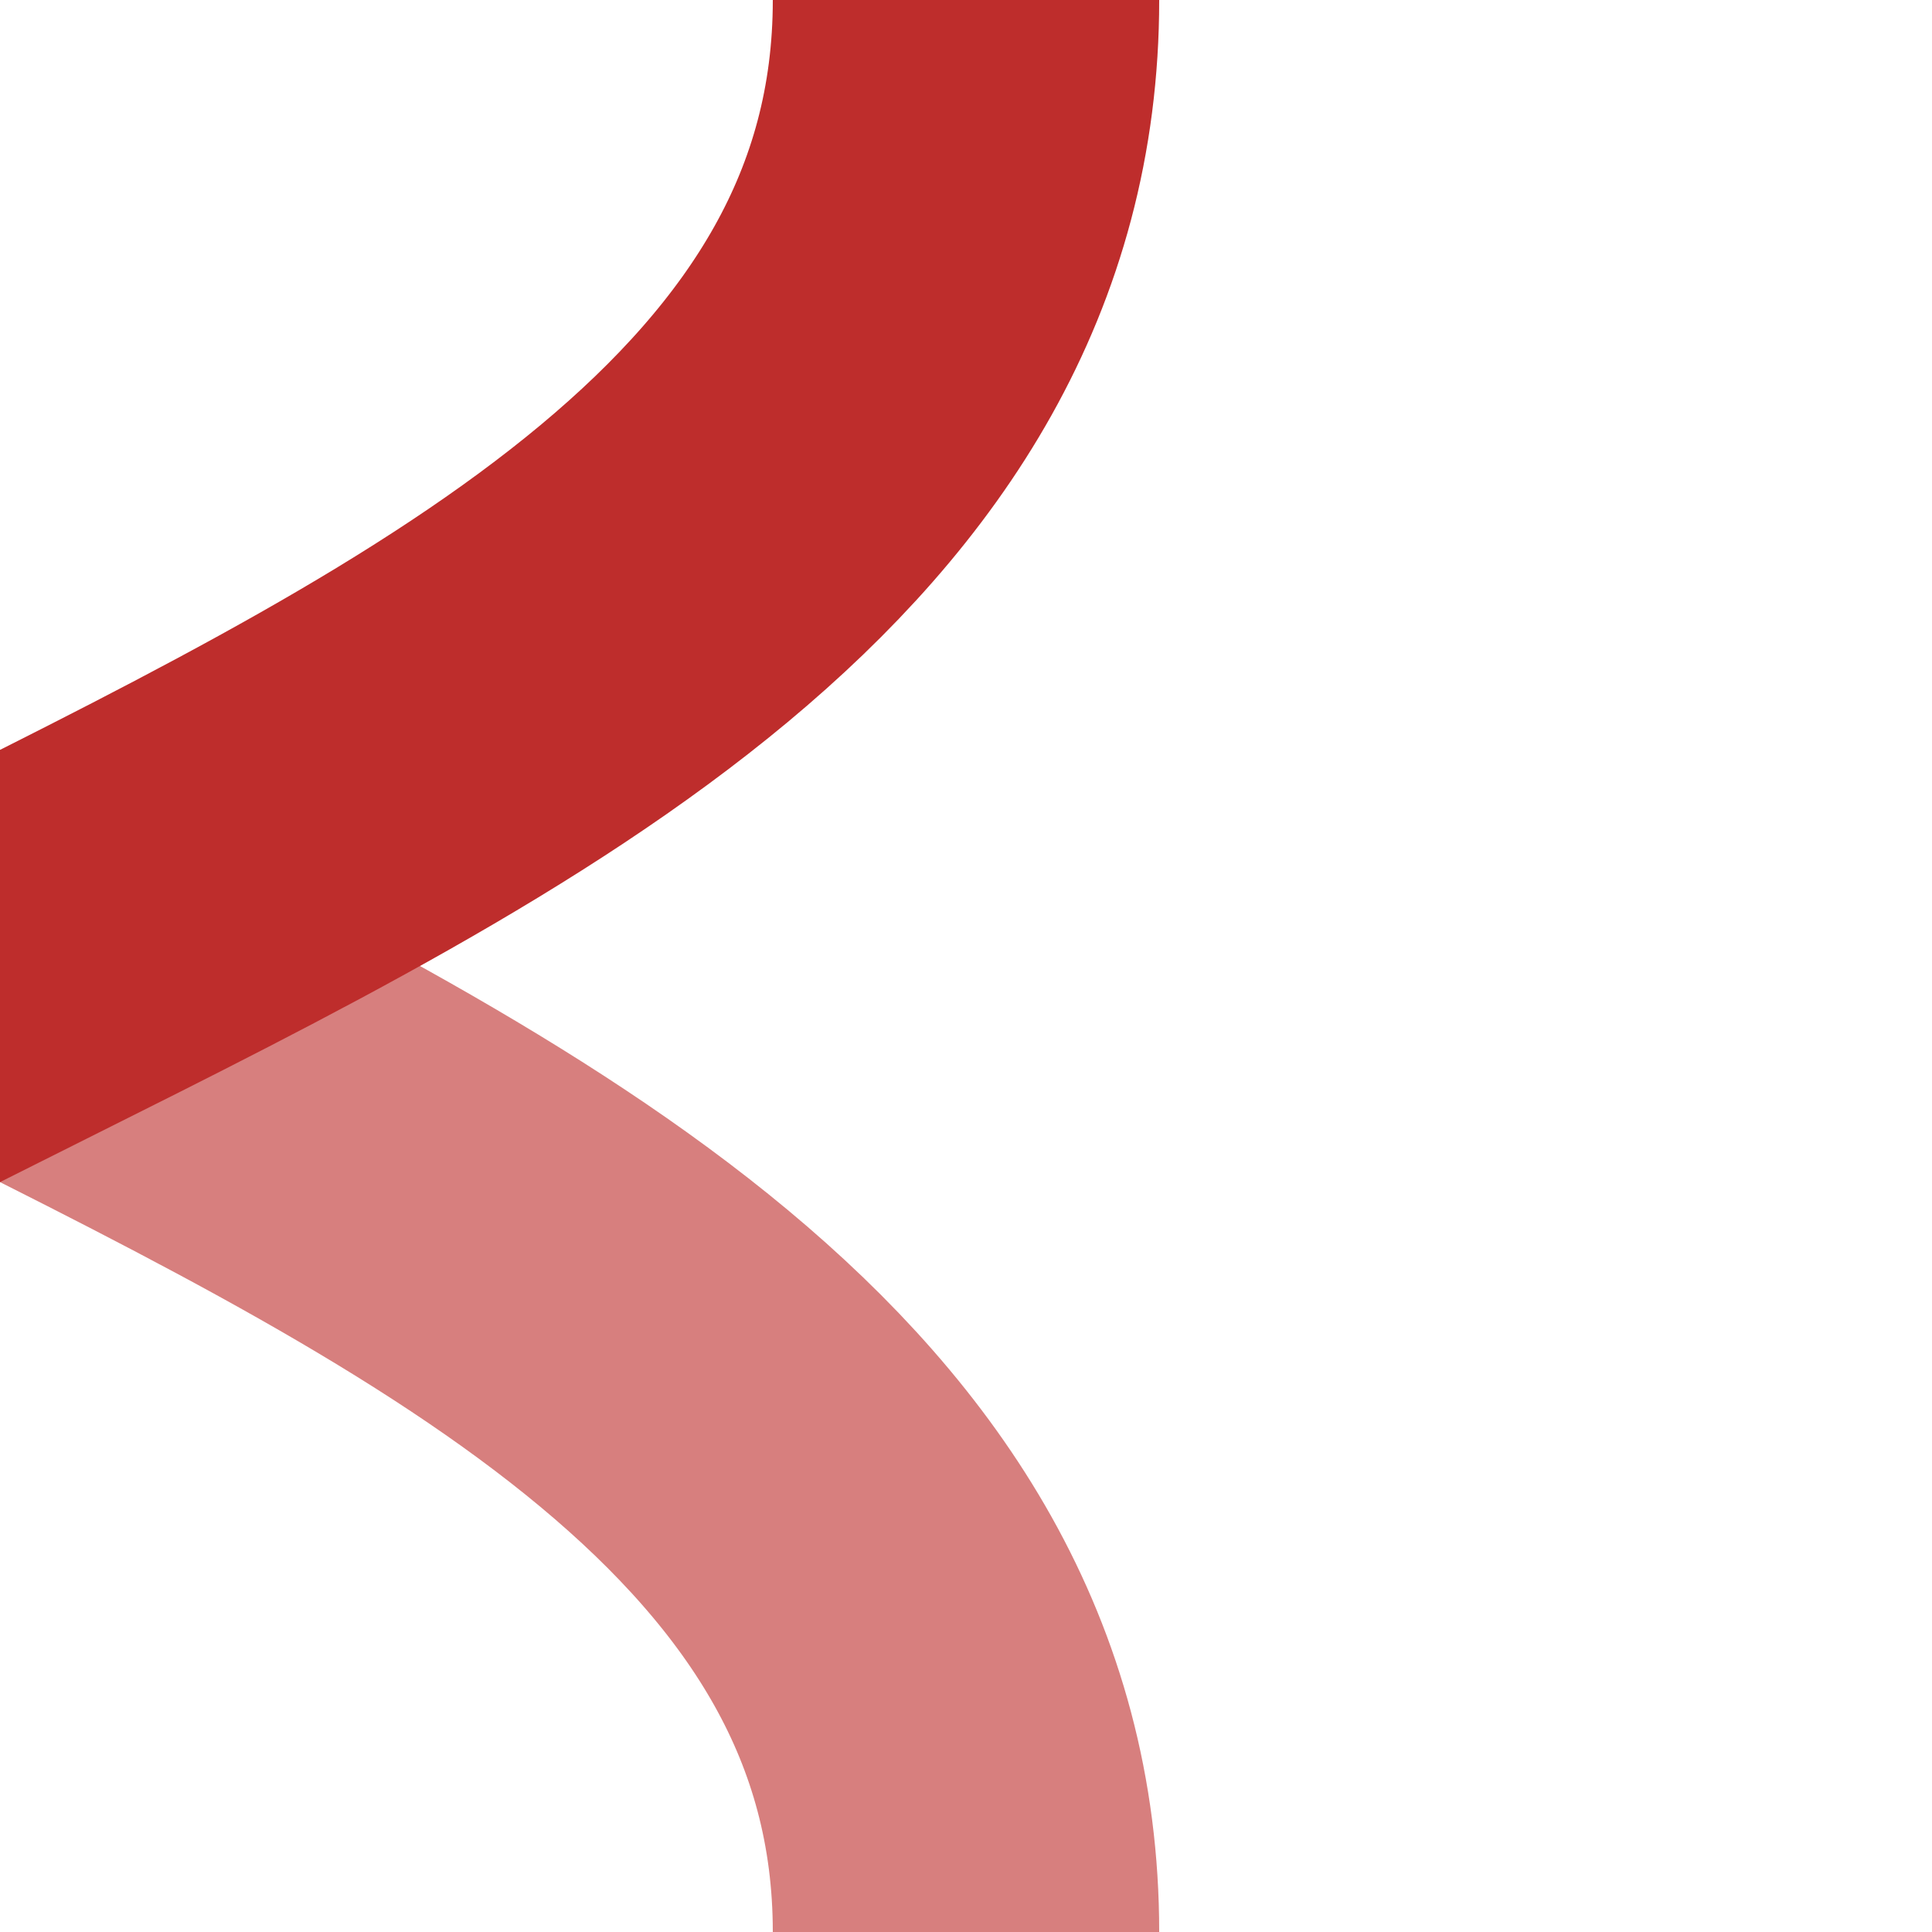
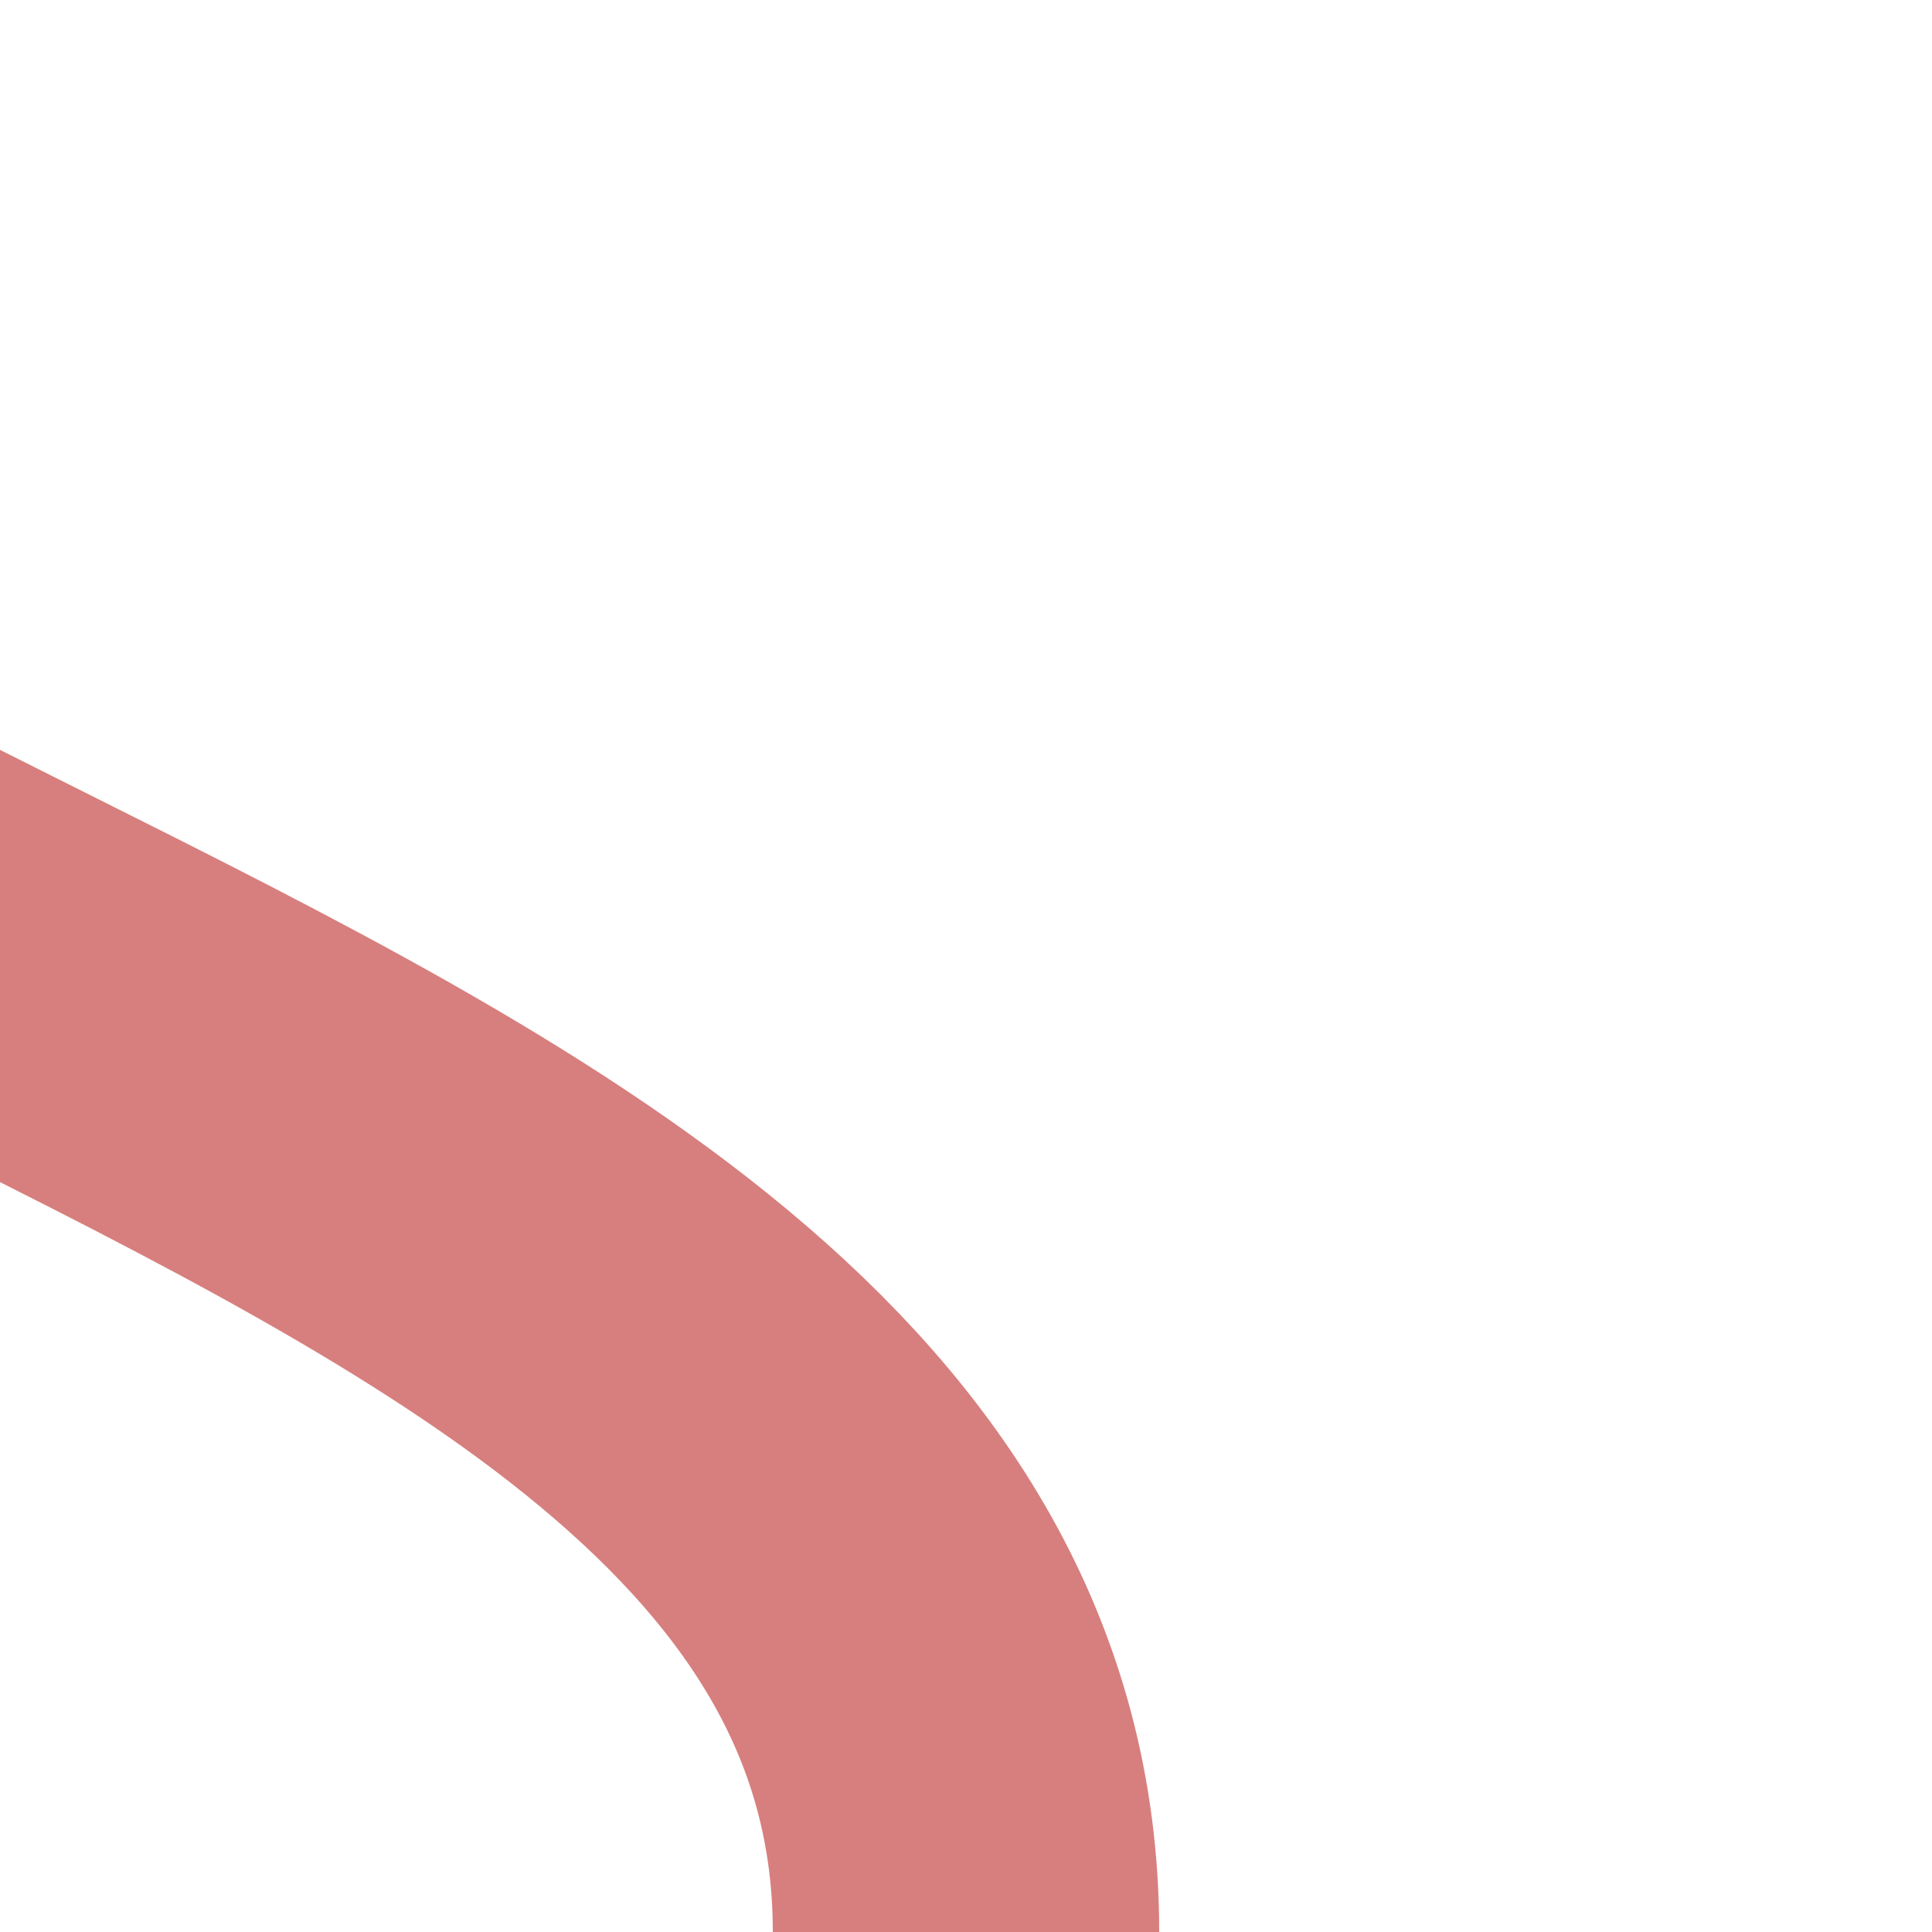
<svg xmlns="http://www.w3.org/2000/svg" width="500" height="500">
  <title>Shifts by 4/4 to right and unused from right</title>
  <g stroke-width="100" fill="none">
    <path d="M 250,500 C 250,250 -250,250 -250,0" stroke="#D77F7E" />
-     <path d="M 250,0 C 250,250 -250,250 -250,500" stroke="#BE2D2C" />
  </g>
</svg>